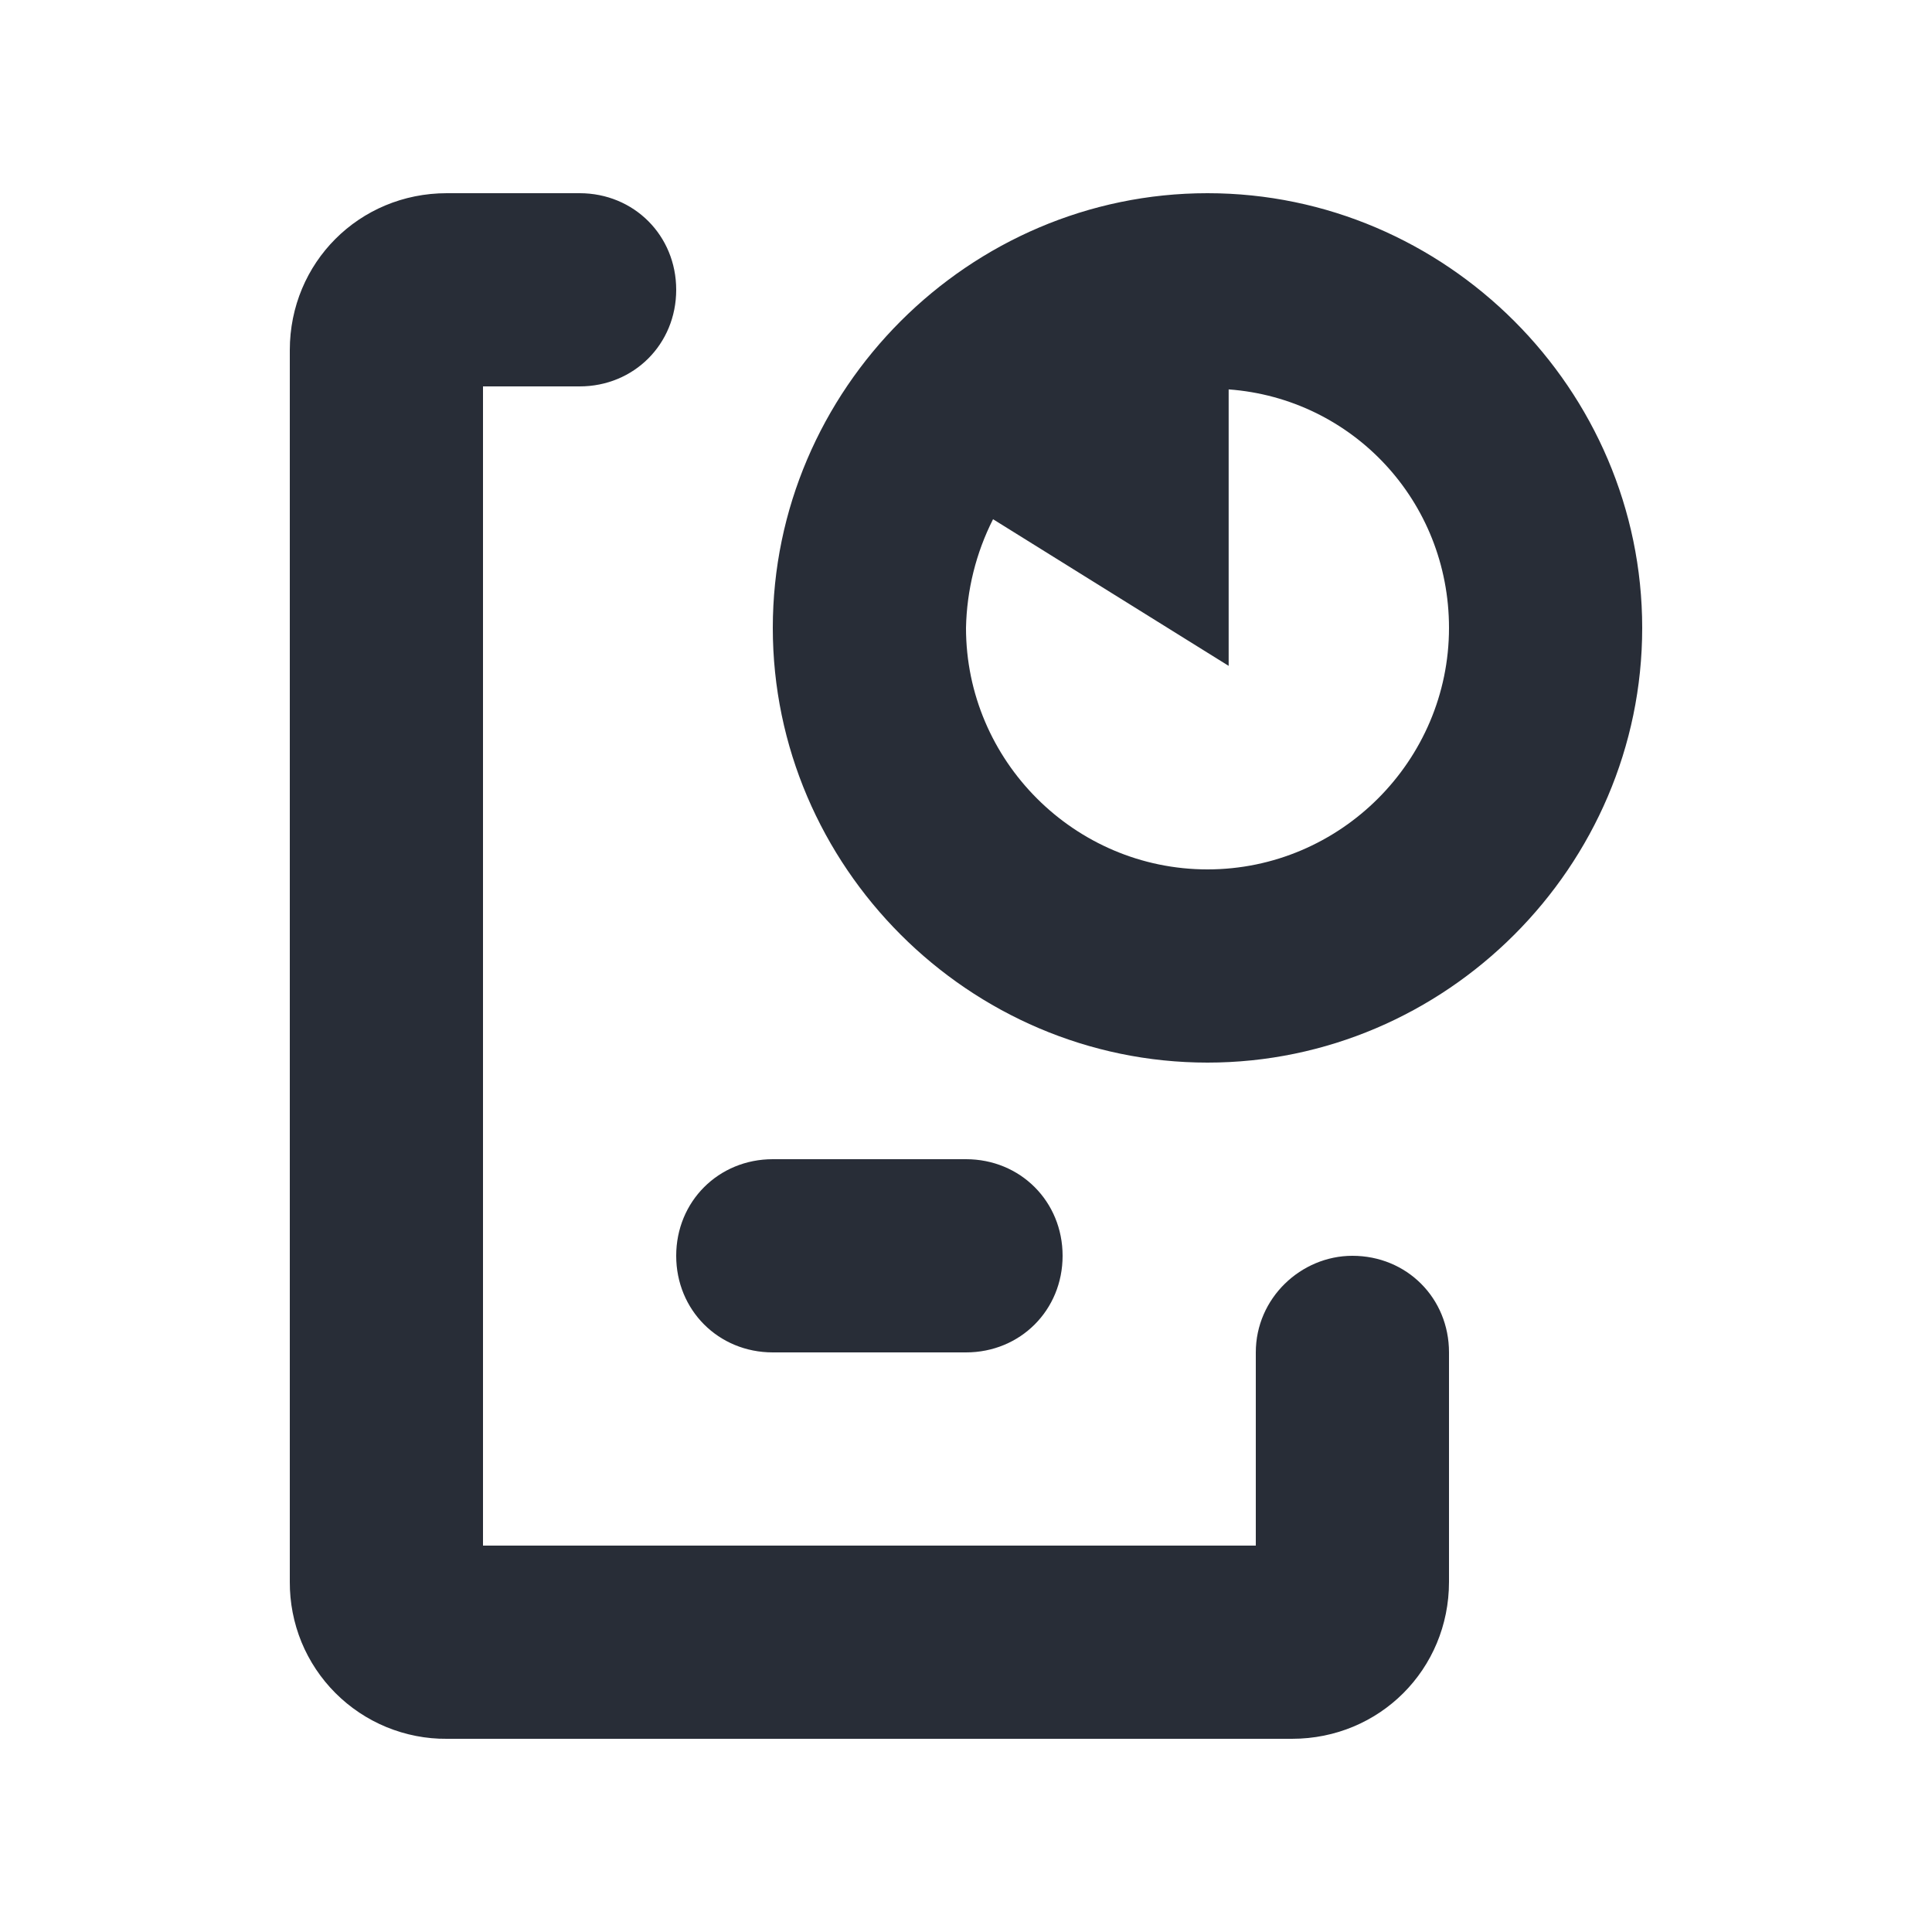
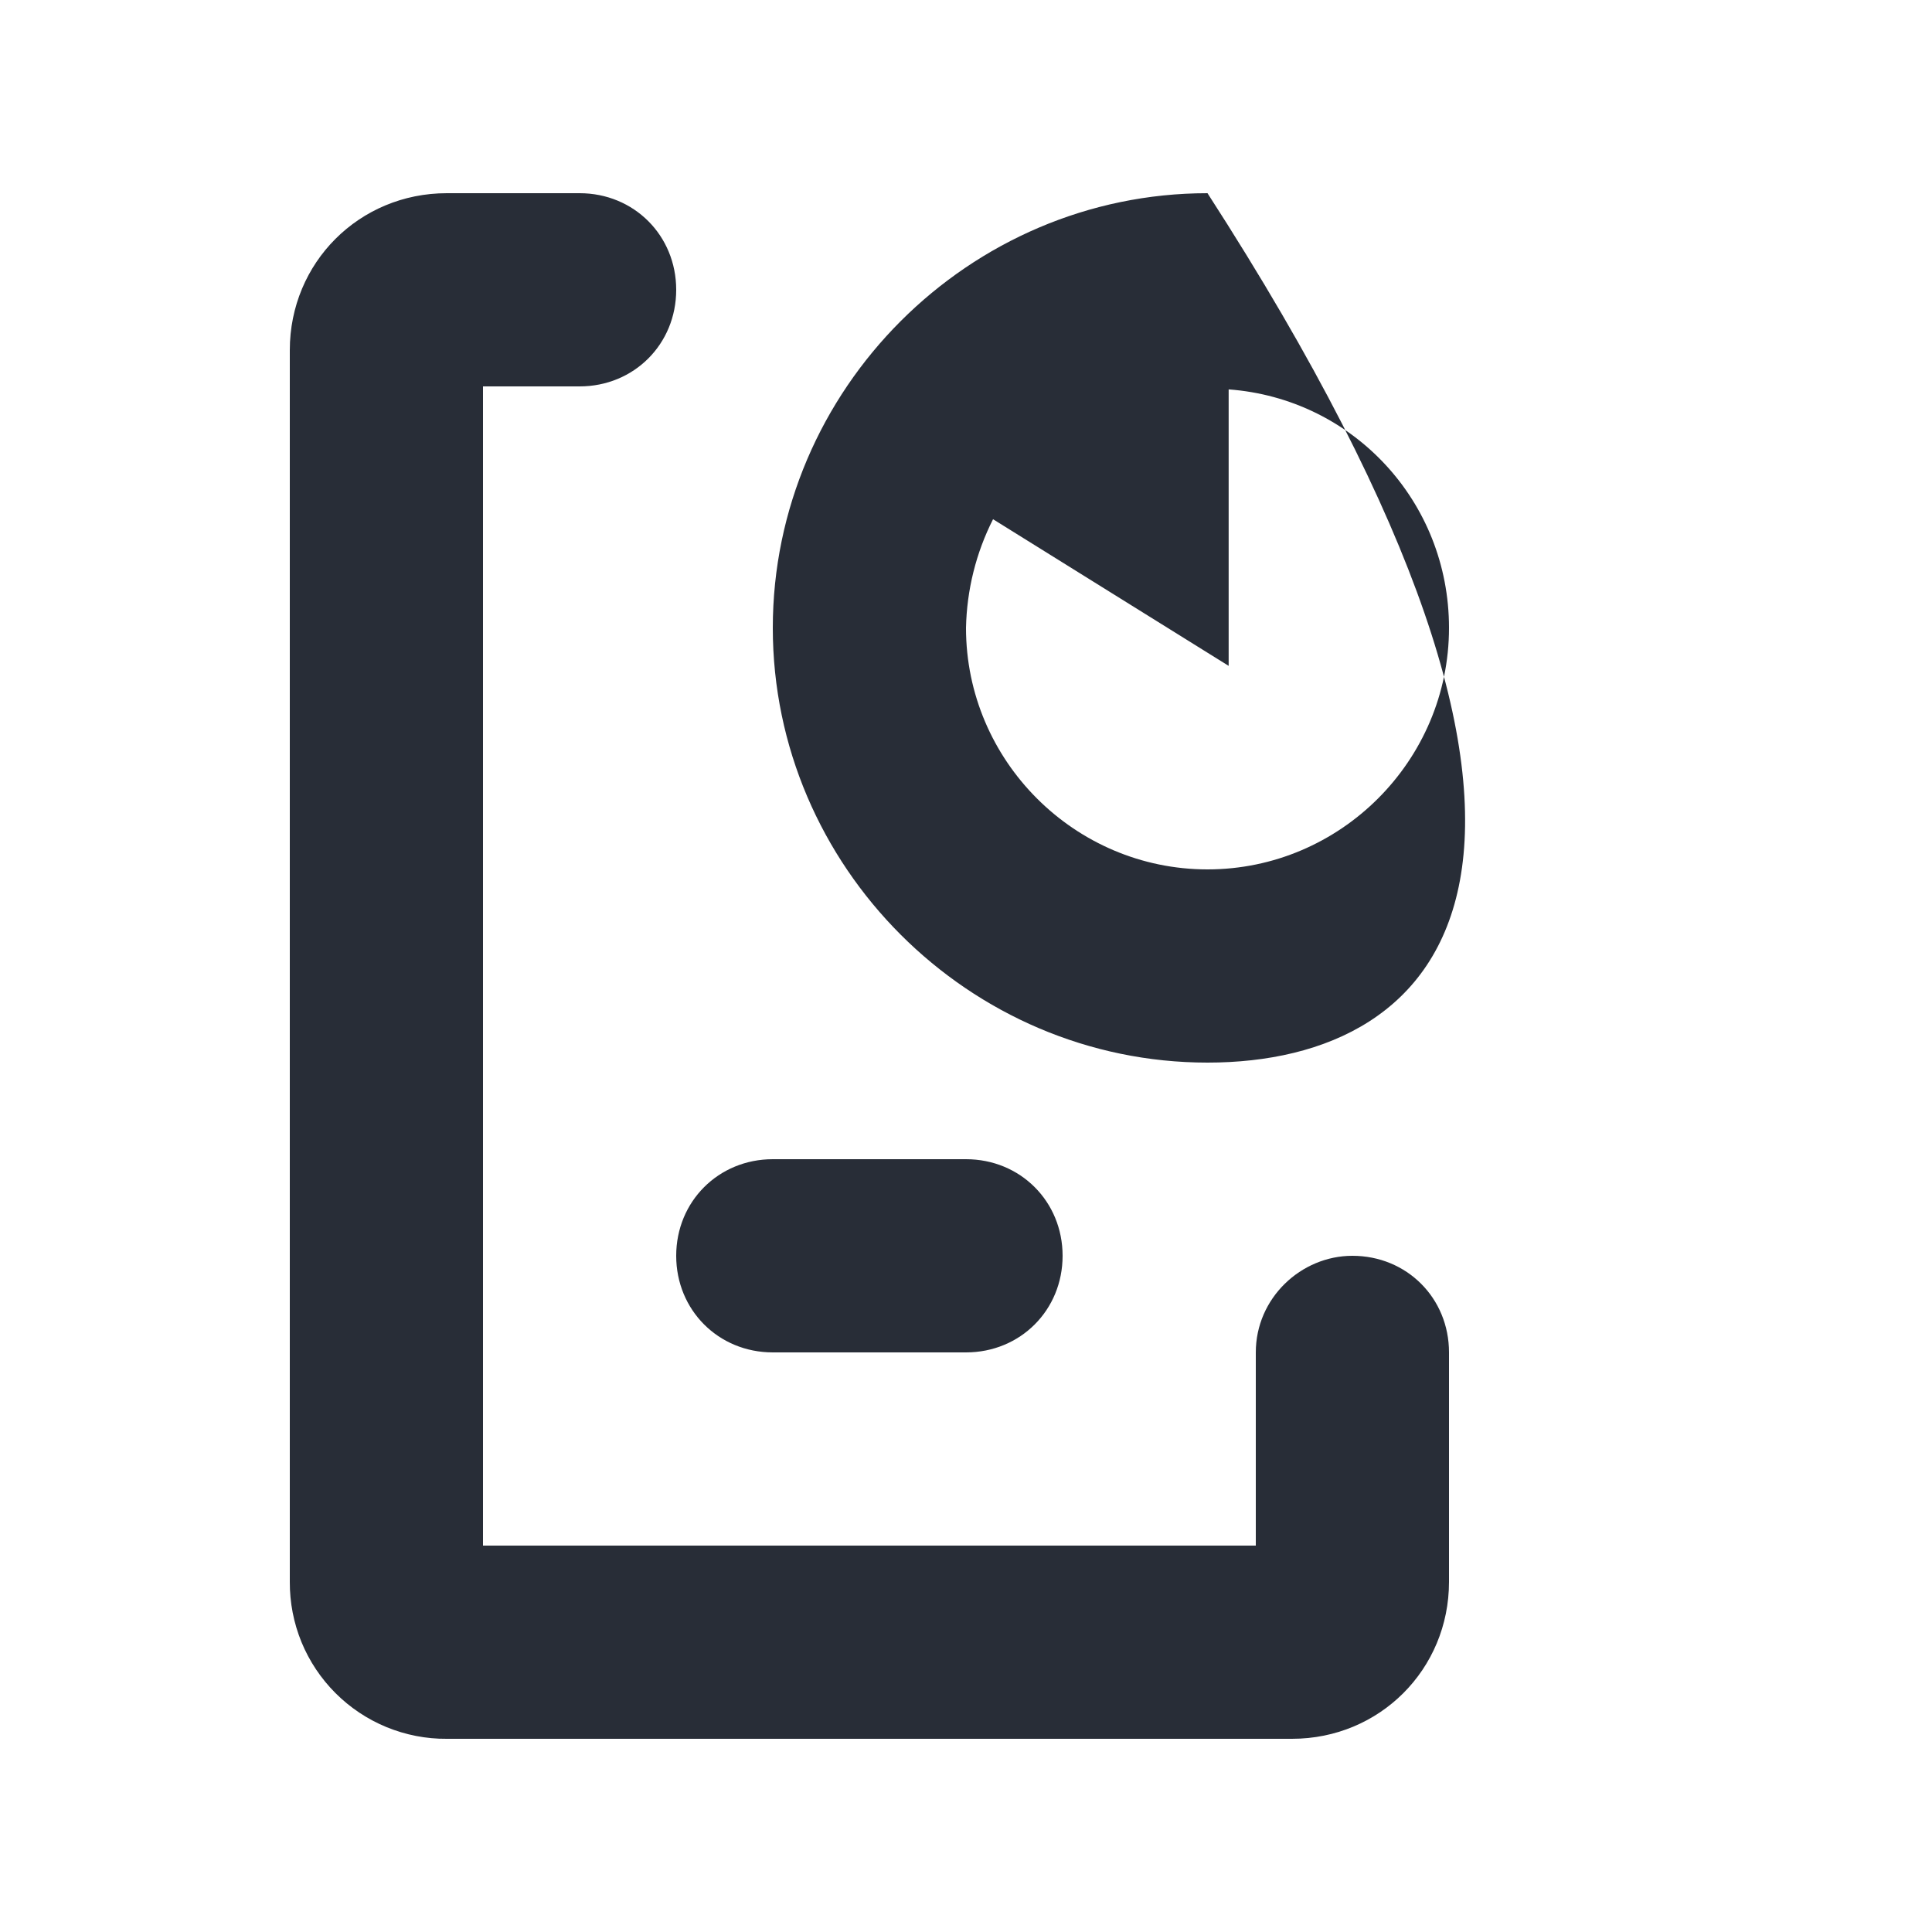
<svg xmlns="http://www.w3.org/2000/svg" width="20" height="20" viewBox="0 0 20 20" fill="none">
-   <path fill-rule="evenodd" clip-rule="evenodd" d="M3 16.375V3.625C3 2.719 3.719 2 4.625 2H6C6.563 2 7 2.438 7 3C7 3.563 6.562 4 6 4H5V16H13V14C13 13.437 13.469 13 14 13C14.563 13 15 13.438 15 14V16.375C15 17.281 14.281 18 13.375 18H4.625C4.411 18.002 4.199 17.96 4.001 17.879C3.804 17.798 3.624 17.678 3.473 17.527C3.322 17.376 3.202 17.196 3.121 16.999C3.04 16.801 2.999 16.589 3 16.375ZM7 13C7 12.437 7.438 12 8 12H10C10.563 12 11 12.438 11 13C11 13.563 10.562 14 10 14H8C7.437 14 7 13.562 7 13ZM12.5 2C14.969 2 17 4.031 17 6.5C17 8.969 14.969 11 12.5 11C10.031 11 8 8.969 8 6.5C8 4.031 10.031 2 12.5 2ZM12.719 4.031V6.893L10.28 5.375C10.103 5.724 10.008 6.109 10 6.5C10 7.875 11.125 9 12.5 9C13.875 9 15 7.875 15 6.5C15 5.187 14 4.125 12.719 4.031Z" fill="#282D37" />
+   <path fill-rule="evenodd" clip-rule="evenodd" d="M3 16.375V3.625C3 2.719 3.719 2 4.625 2H6C6.563 2 7 2.438 7 3C7 3.563 6.562 4 6 4H5V16H13V14C13 13.437 13.469 13 14 13C14.563 13 15 13.438 15 14V16.375C15 17.281 14.281 18 13.375 18H4.625C4.411 18.002 4.199 17.96 4.001 17.879C3.804 17.798 3.624 17.678 3.473 17.527C3.322 17.376 3.202 17.196 3.121 16.999C3.04 16.801 2.999 16.589 3 16.375ZM7 13C7 12.437 7.438 12 8 12H10C10.563 12 11 12.438 11 13C11 13.563 10.562 14 10 14H8C7.437 14 7 13.562 7 13ZM12.5 2C17 8.969 14.969 11 12.5 11C10.031 11 8 8.969 8 6.5C8 4.031 10.031 2 12.5 2ZM12.719 4.031V6.893L10.28 5.375C10.103 5.724 10.008 6.109 10 6.5C10 7.875 11.125 9 12.5 9C13.875 9 15 7.875 15 6.5C15 5.187 14 4.125 12.719 4.031Z" fill="#282D37" />
</svg>